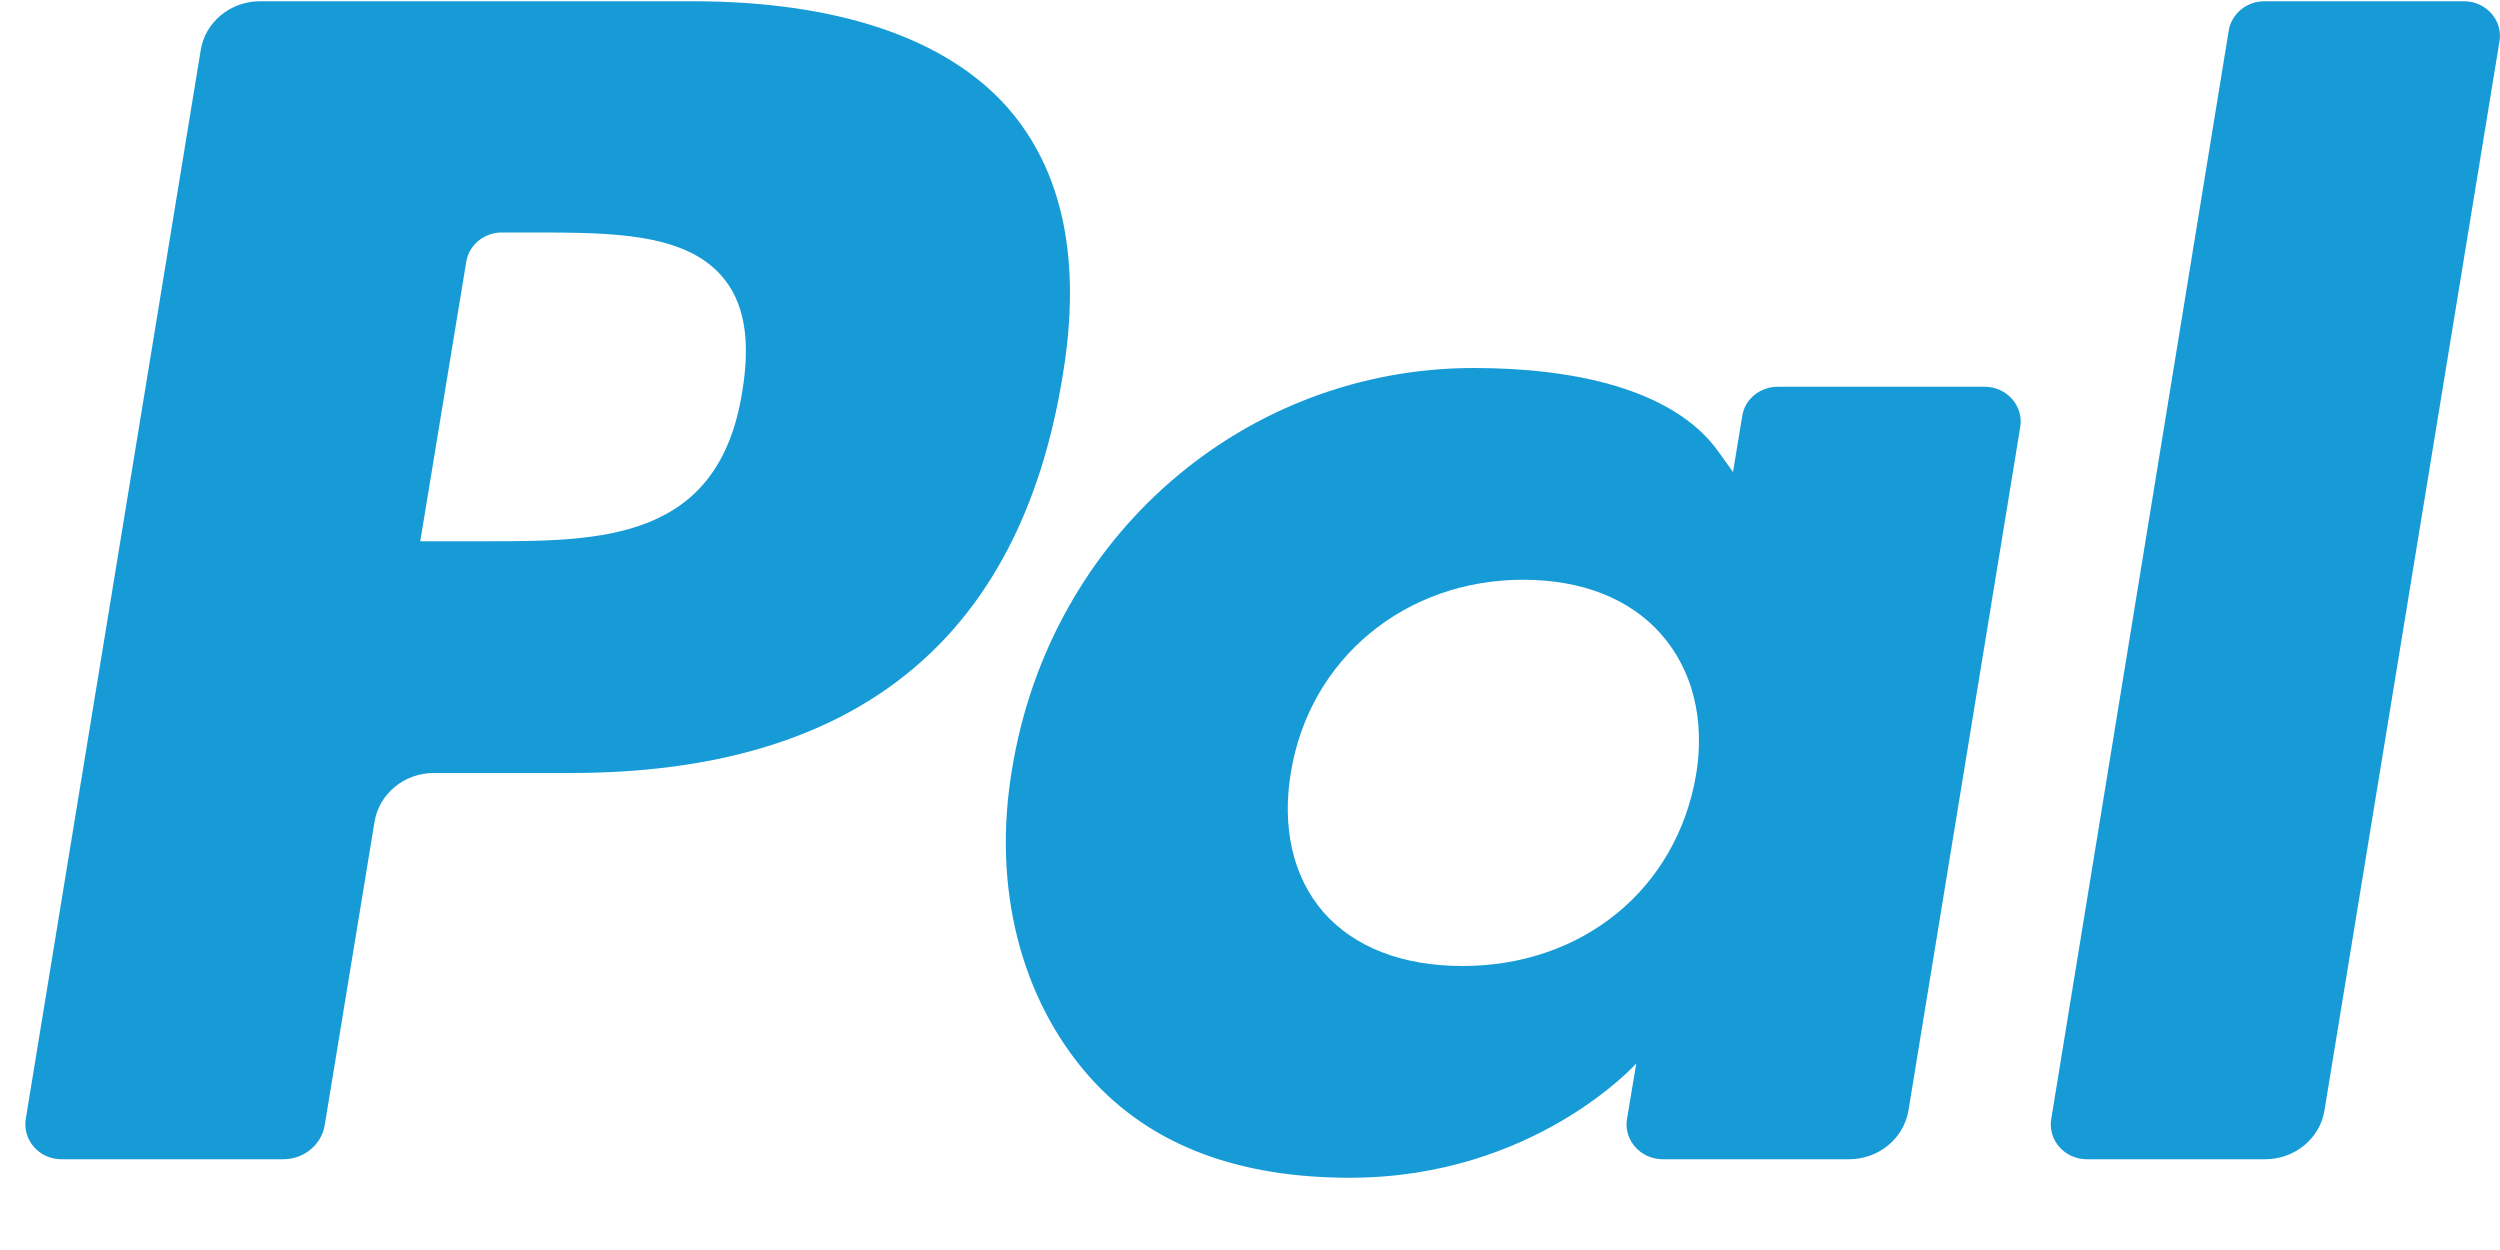
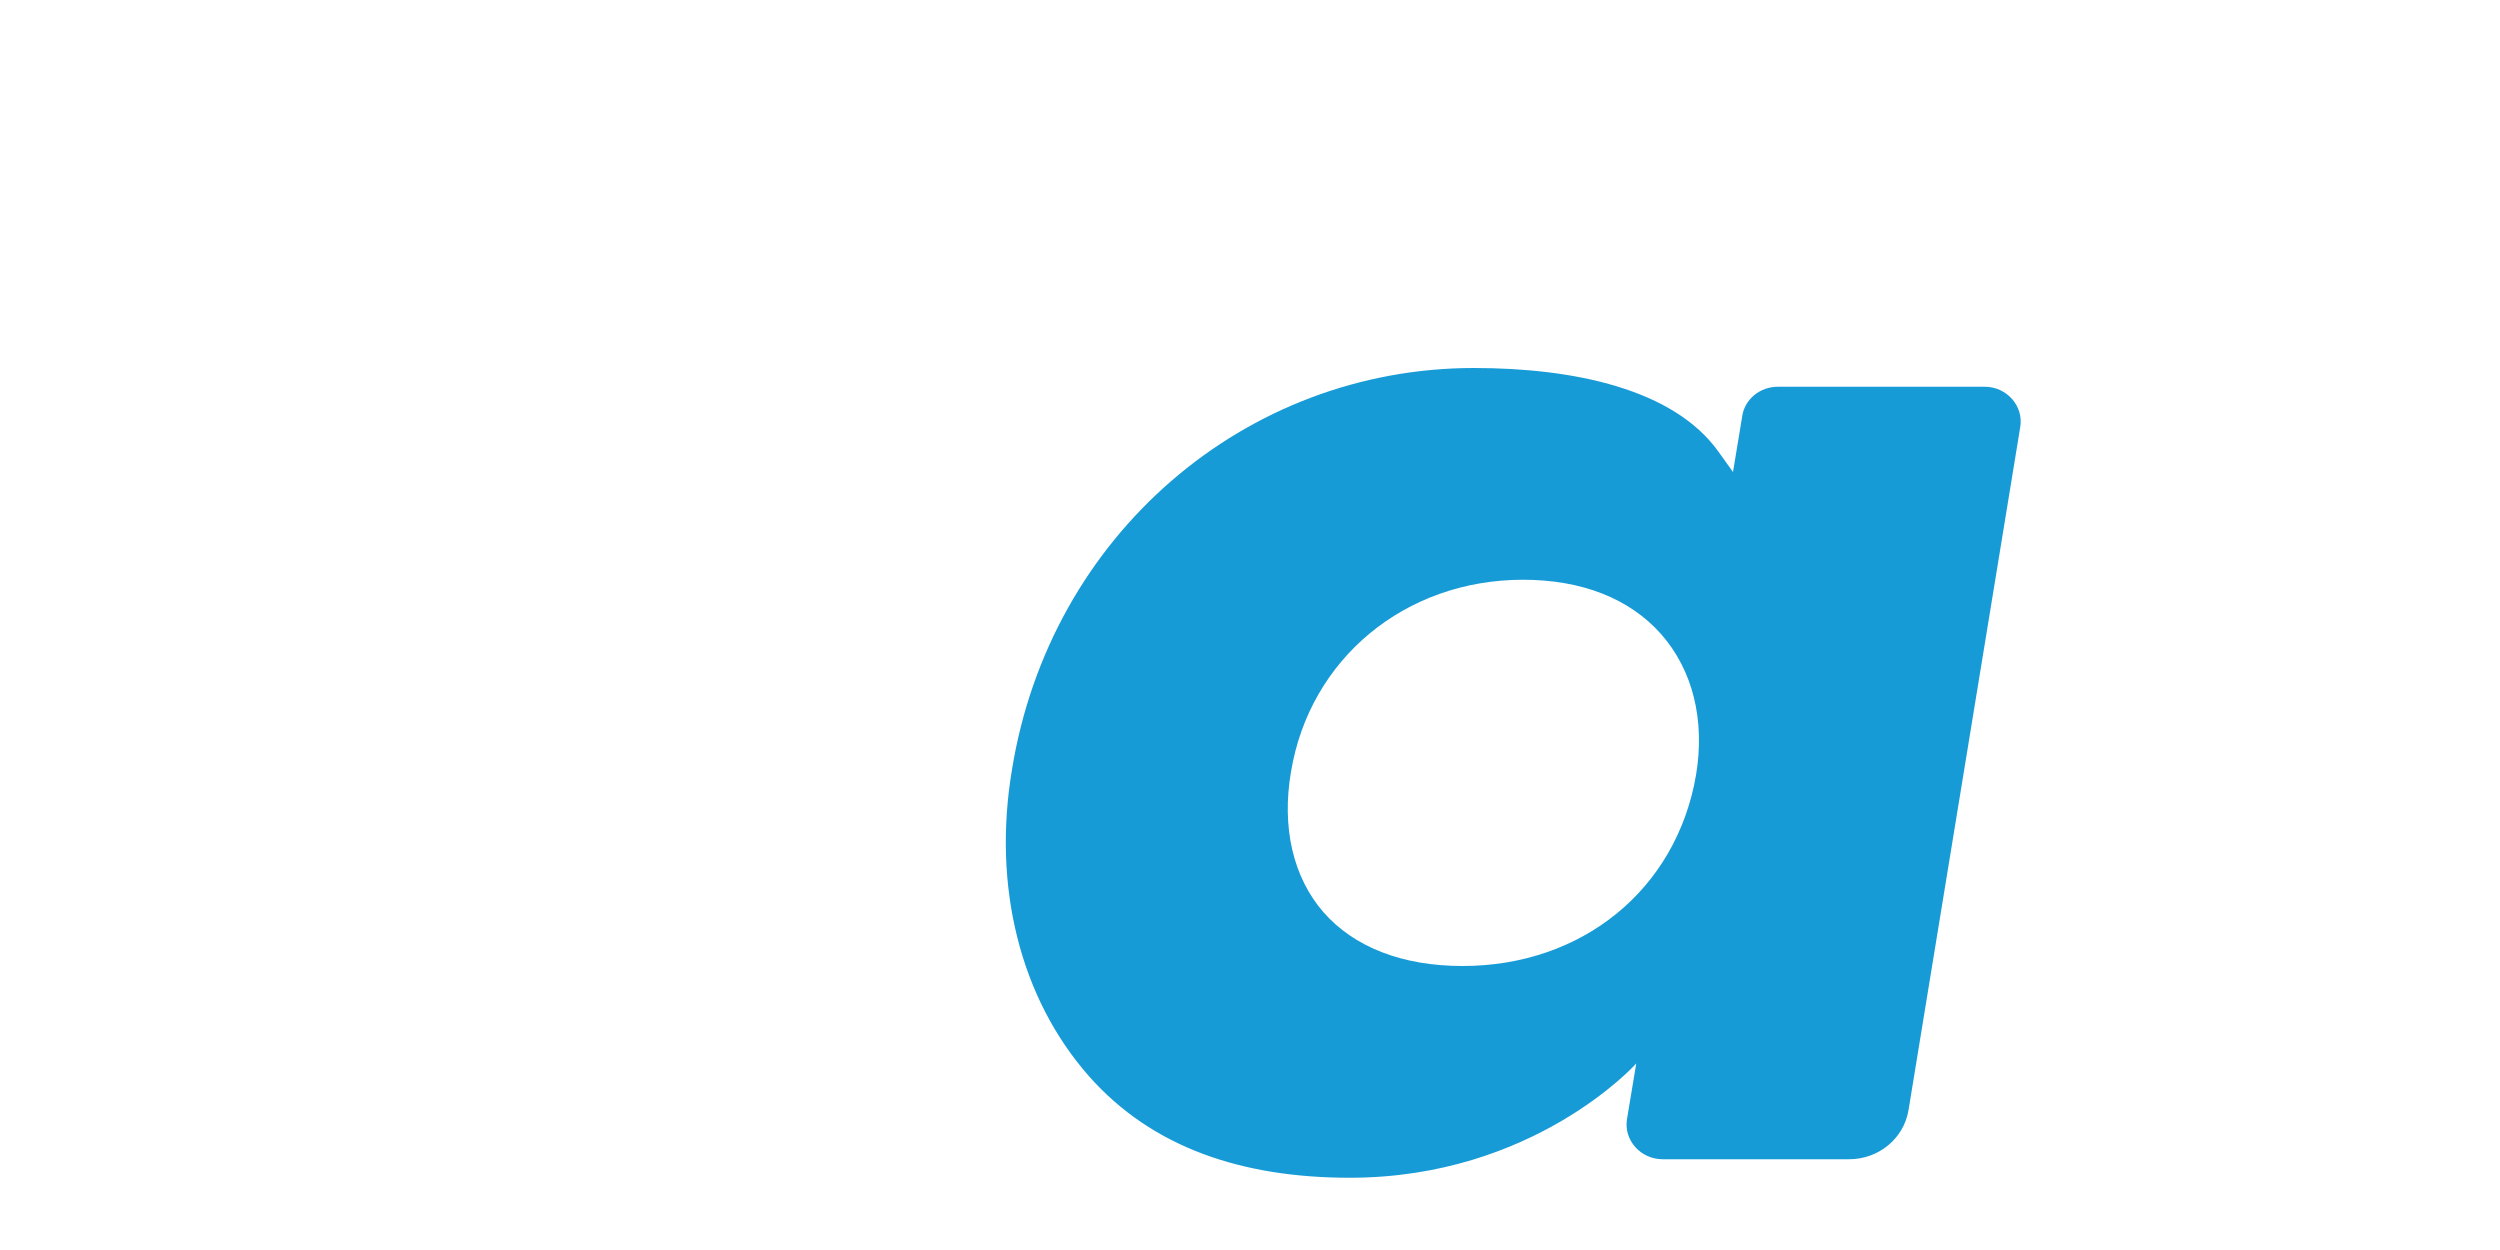
<svg xmlns="http://www.w3.org/2000/svg" width="10" height="5" viewBox="0 0 10 5" fill="none">
-   <path d="M2.77 0.005H1.04C0.922 0.005 0.821 0.088 0.803 0.2L0.103 4.476C0.09 4.561 0.157 4.637 0.246 4.637H1.133C1.216 4.637 1.286 4.579 1.299 4.5L1.498 3.288C1.516 3.175 1.617 3.092 1.735 3.092H2.282C3.421 3.092 4.078 2.56 4.25 1.507C4.328 1.046 4.253 0.684 4.03 0.43C3.784 0.152 3.348 0.005 2.77 0.005ZM2.969 1.566C2.875 2.165 2.401 2.165 1.942 2.165H1.681L1.865 1.047C1.876 0.98 1.936 0.93 2.007 0.93H2.126C2.438 0.93 2.733 0.93 2.885 1.102C2.976 1.204 3.004 1.356 2.969 1.566Z" fill="#179BD7" />
  <path d="M7.939 1.547H7.111C7.04 1.547 6.979 1.597 6.969 1.664L6.932 1.888L6.874 1.807C6.695 1.556 6.295 1.472 5.896 1.472C4.981 1.472 4.2 2.14 4.048 3.078C3.969 3.546 4.081 3.993 4.356 4.305C4.609 4.591 4.969 4.711 5.399 4.711C6.136 4.711 6.545 4.254 6.545 4.254L6.508 4.476C6.494 4.56 6.562 4.637 6.651 4.637H7.396C7.515 4.637 7.615 4.554 7.634 4.441L8.081 1.708C8.095 1.624 8.027 1.547 7.939 1.547ZM6.784 3.101C6.705 3.558 6.329 3.864 5.85 3.864C5.61 3.864 5.417 3.789 5.294 3.649C5.172 3.509 5.126 3.309 5.164 3.087C5.239 2.635 5.62 2.319 6.092 2.319C6.327 2.319 6.518 2.394 6.644 2.536C6.771 2.68 6.821 2.88 6.784 3.101Z" fill="#179BD7" />
-   <path d="M8.915 0.122L8.205 4.476C8.191 4.561 8.259 4.637 8.347 4.637H9.061C9.179 4.637 9.28 4.554 9.298 4.441L9.998 0.165C10.012 0.081 9.944 0.005 9.856 0.005H9.057C8.987 0.005 8.926 0.055 8.915 0.122Z" fill="#179BD7" />
</svg>